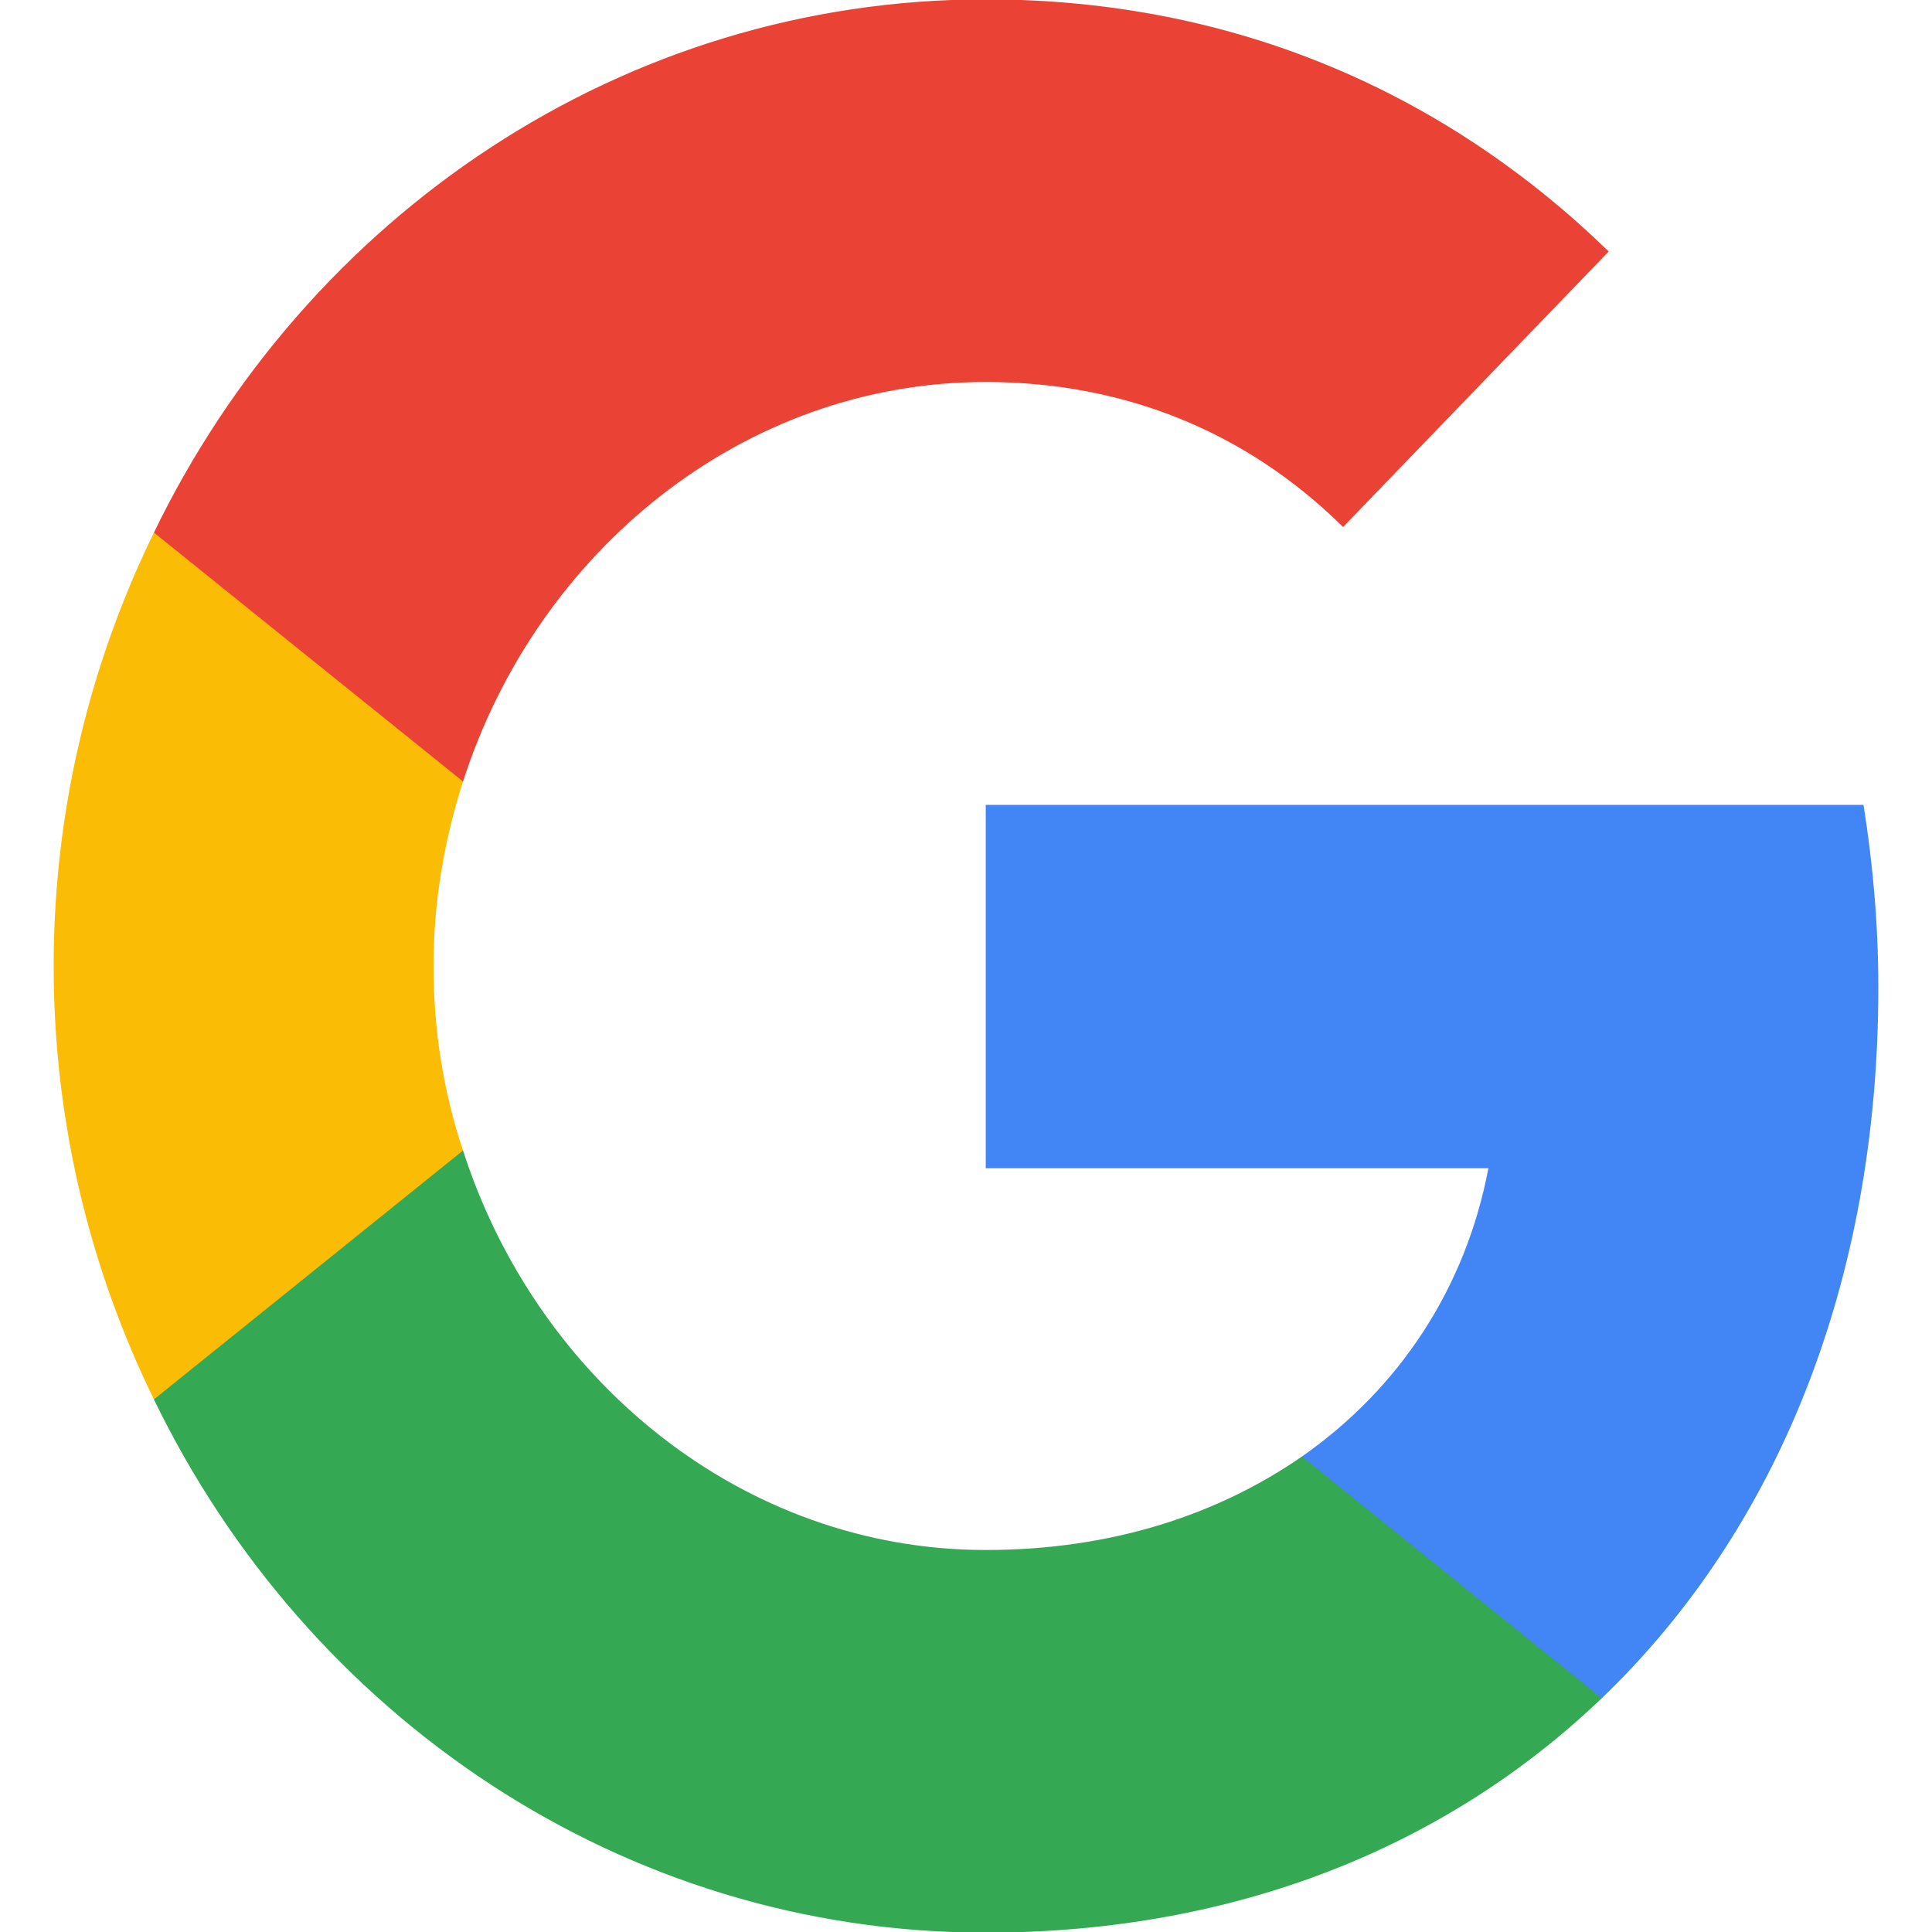
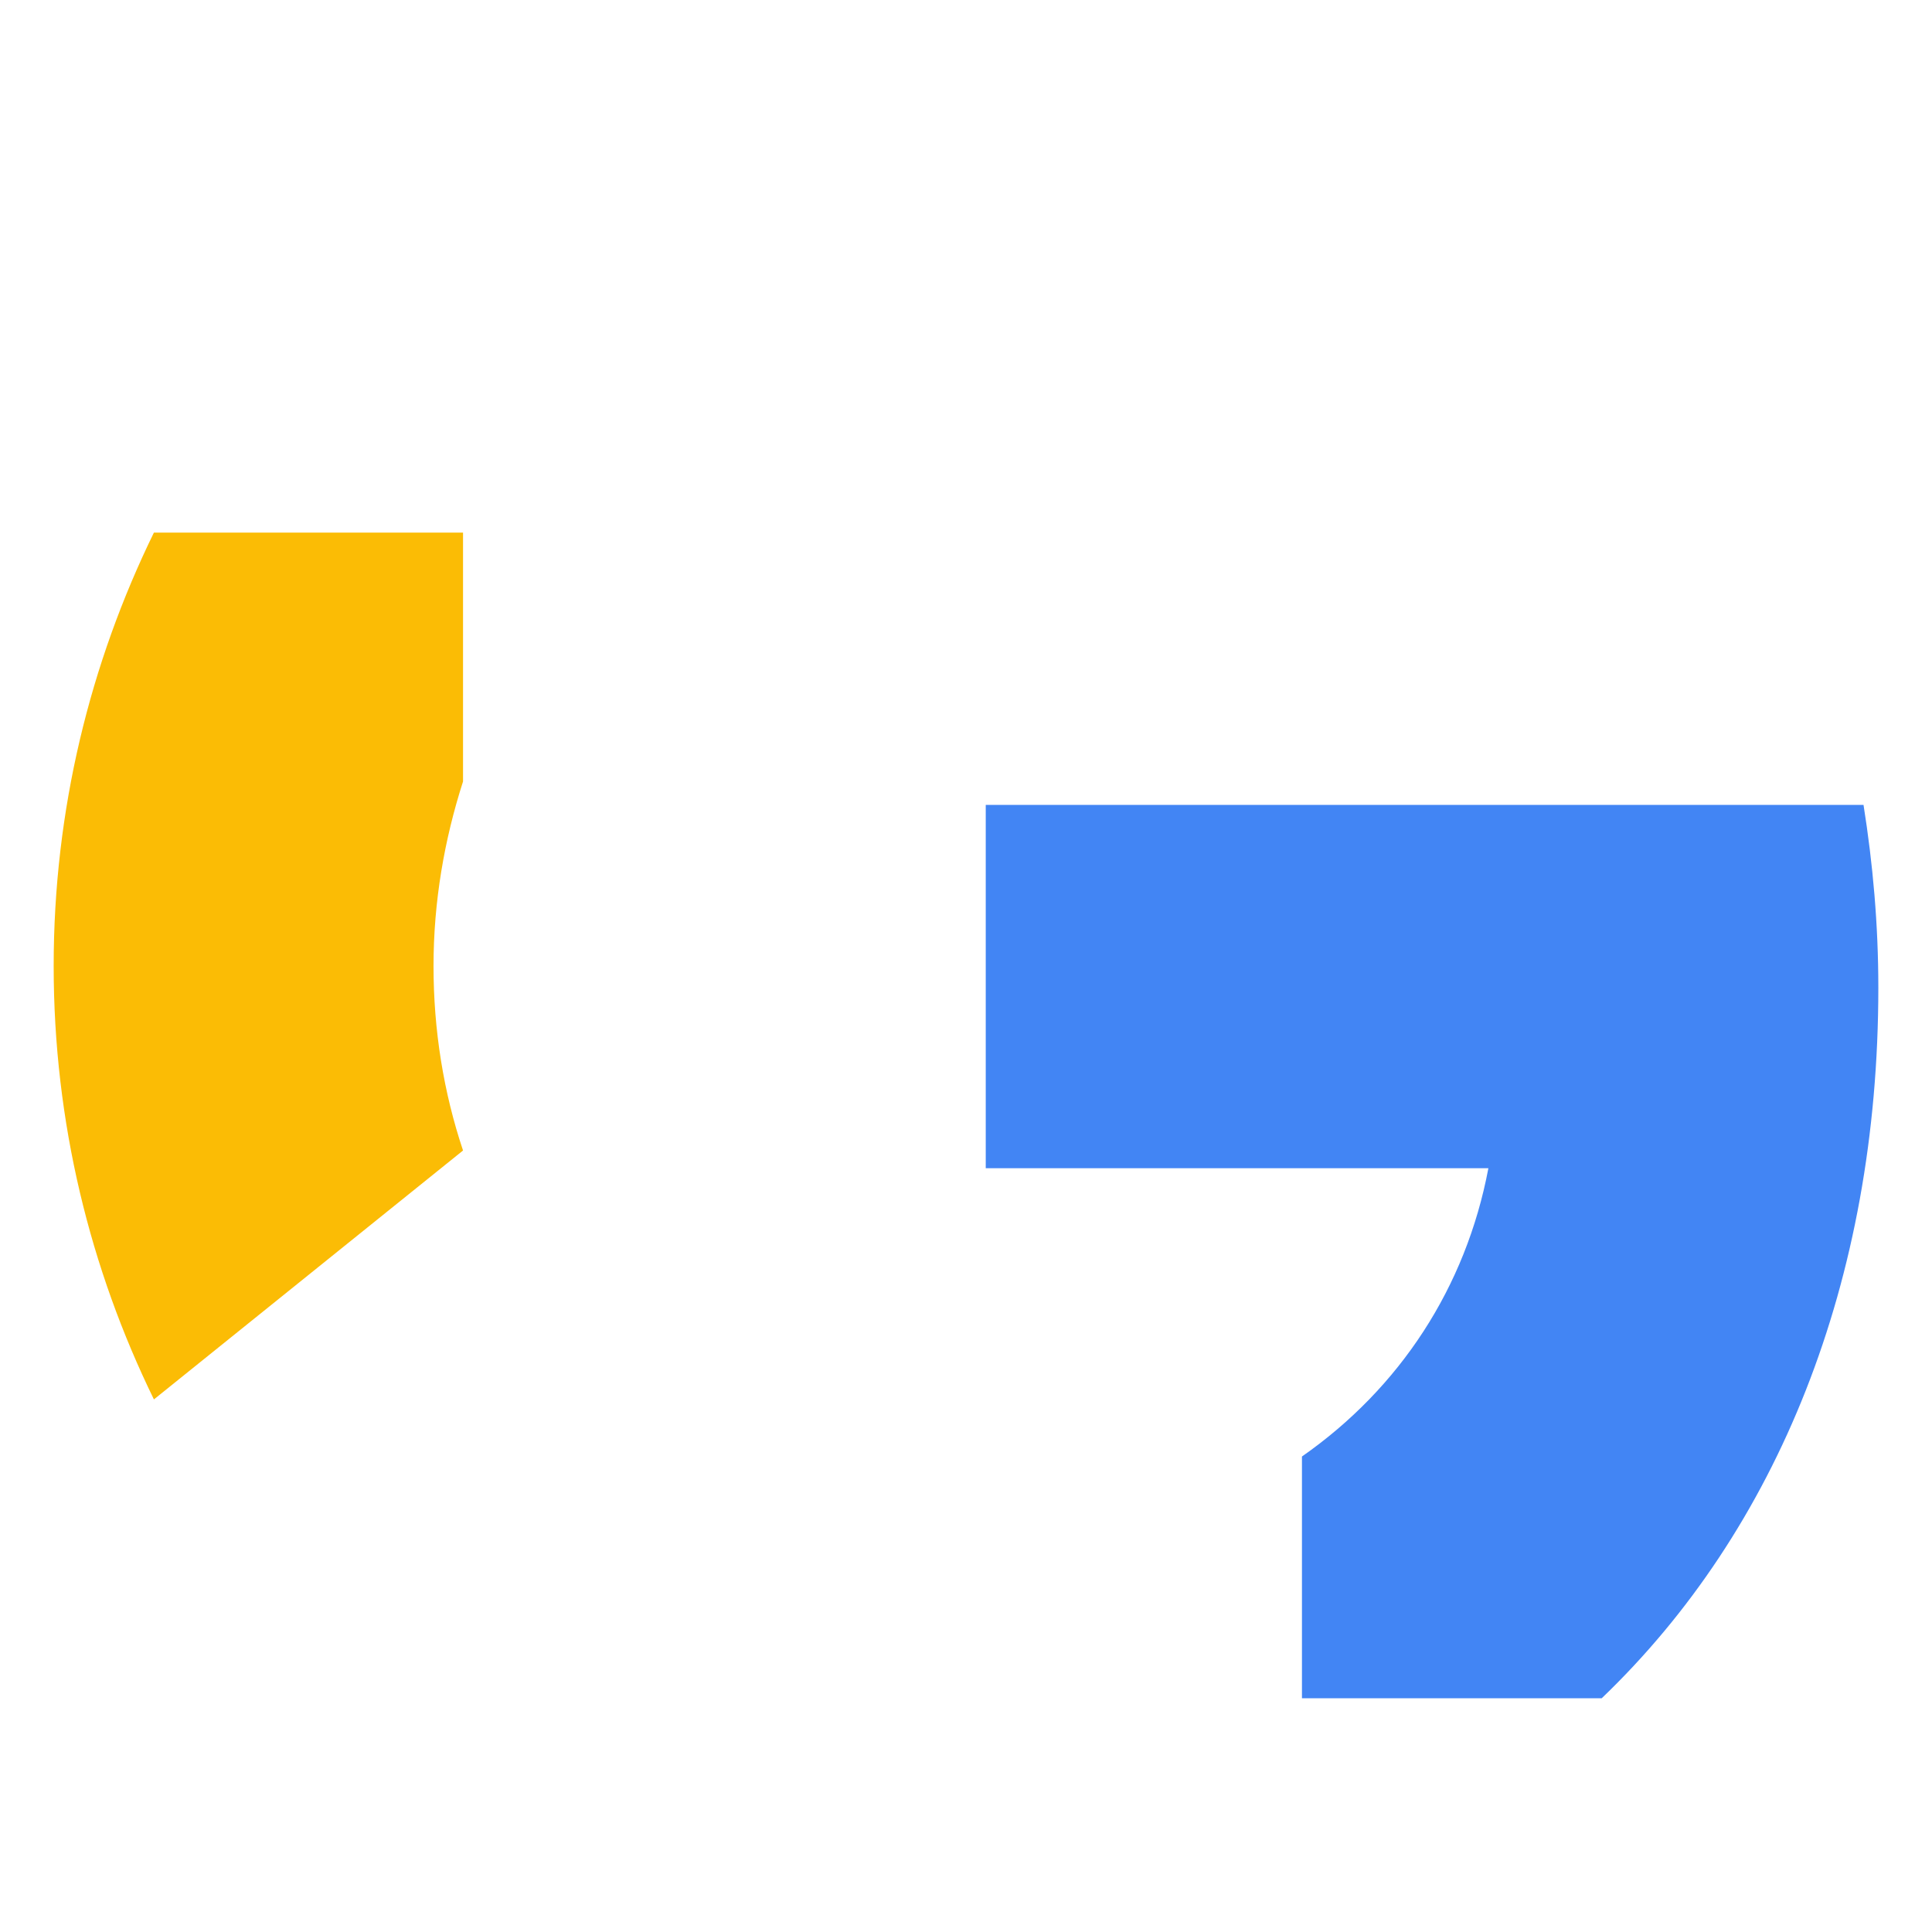
<svg xmlns="http://www.w3.org/2000/svg" width="18" height="18" viewBox="0 0 18 18" fill="none">
  <path d="M17.5 9.203C17.5 8.61 17.449 8.047 17.362 7.499H9.184V10.884H13.867C13.657 11.995 13.042 12.933 12.13 13.57V15.822H14.923C16.559 14.254 17.5 11.942 17.5 9.203Z" fill="#4285F4" />
-   <path d="M9.184 18.006C11.529 18.006 13.49 17.195 14.923 15.822L12.13 13.57C11.348 14.111 10.357 14.441 9.184 14.441C6.919 14.441 5.001 12.858 4.314 10.719H1.434V13.038C2.859 15.98 5.79 18.006 9.184 18.006Z" fill="#34A853" />
-   <path d="M4.314 10.719C4.133 10.178 4.039 9.6 4.039 9C4.039 8.4 4.14 7.822 4.314 7.281V4.962H1.434C0.84 6.178 0.5 7.544 0.5 9C0.5 10.456 0.84 11.822 1.434 13.038L4.314 10.719Z" fill="#FBBC05" />
-   <path d="M9.184 3.559C10.465 3.559 11.609 4.017 12.513 4.91L14.988 2.343C13.49 0.887 11.529 -0.006 9.184 -0.006C5.79 -0.006 2.859 2.02 1.434 4.962L4.314 7.281C5.001 5.142 6.919 3.559 9.184 3.559Z" fill="#EA4335" />
+   <path d="M4.314 10.719C4.133 10.178 4.039 9.6 4.039 9C4.039 8.4 4.14 7.822 4.314 7.281V4.962H1.434C0.84 6.178 0.5 7.544 0.5 9C0.5 10.456 0.84 11.822 1.434 13.038L4.314 10.719" fill="#FBBC05" />
</svg>